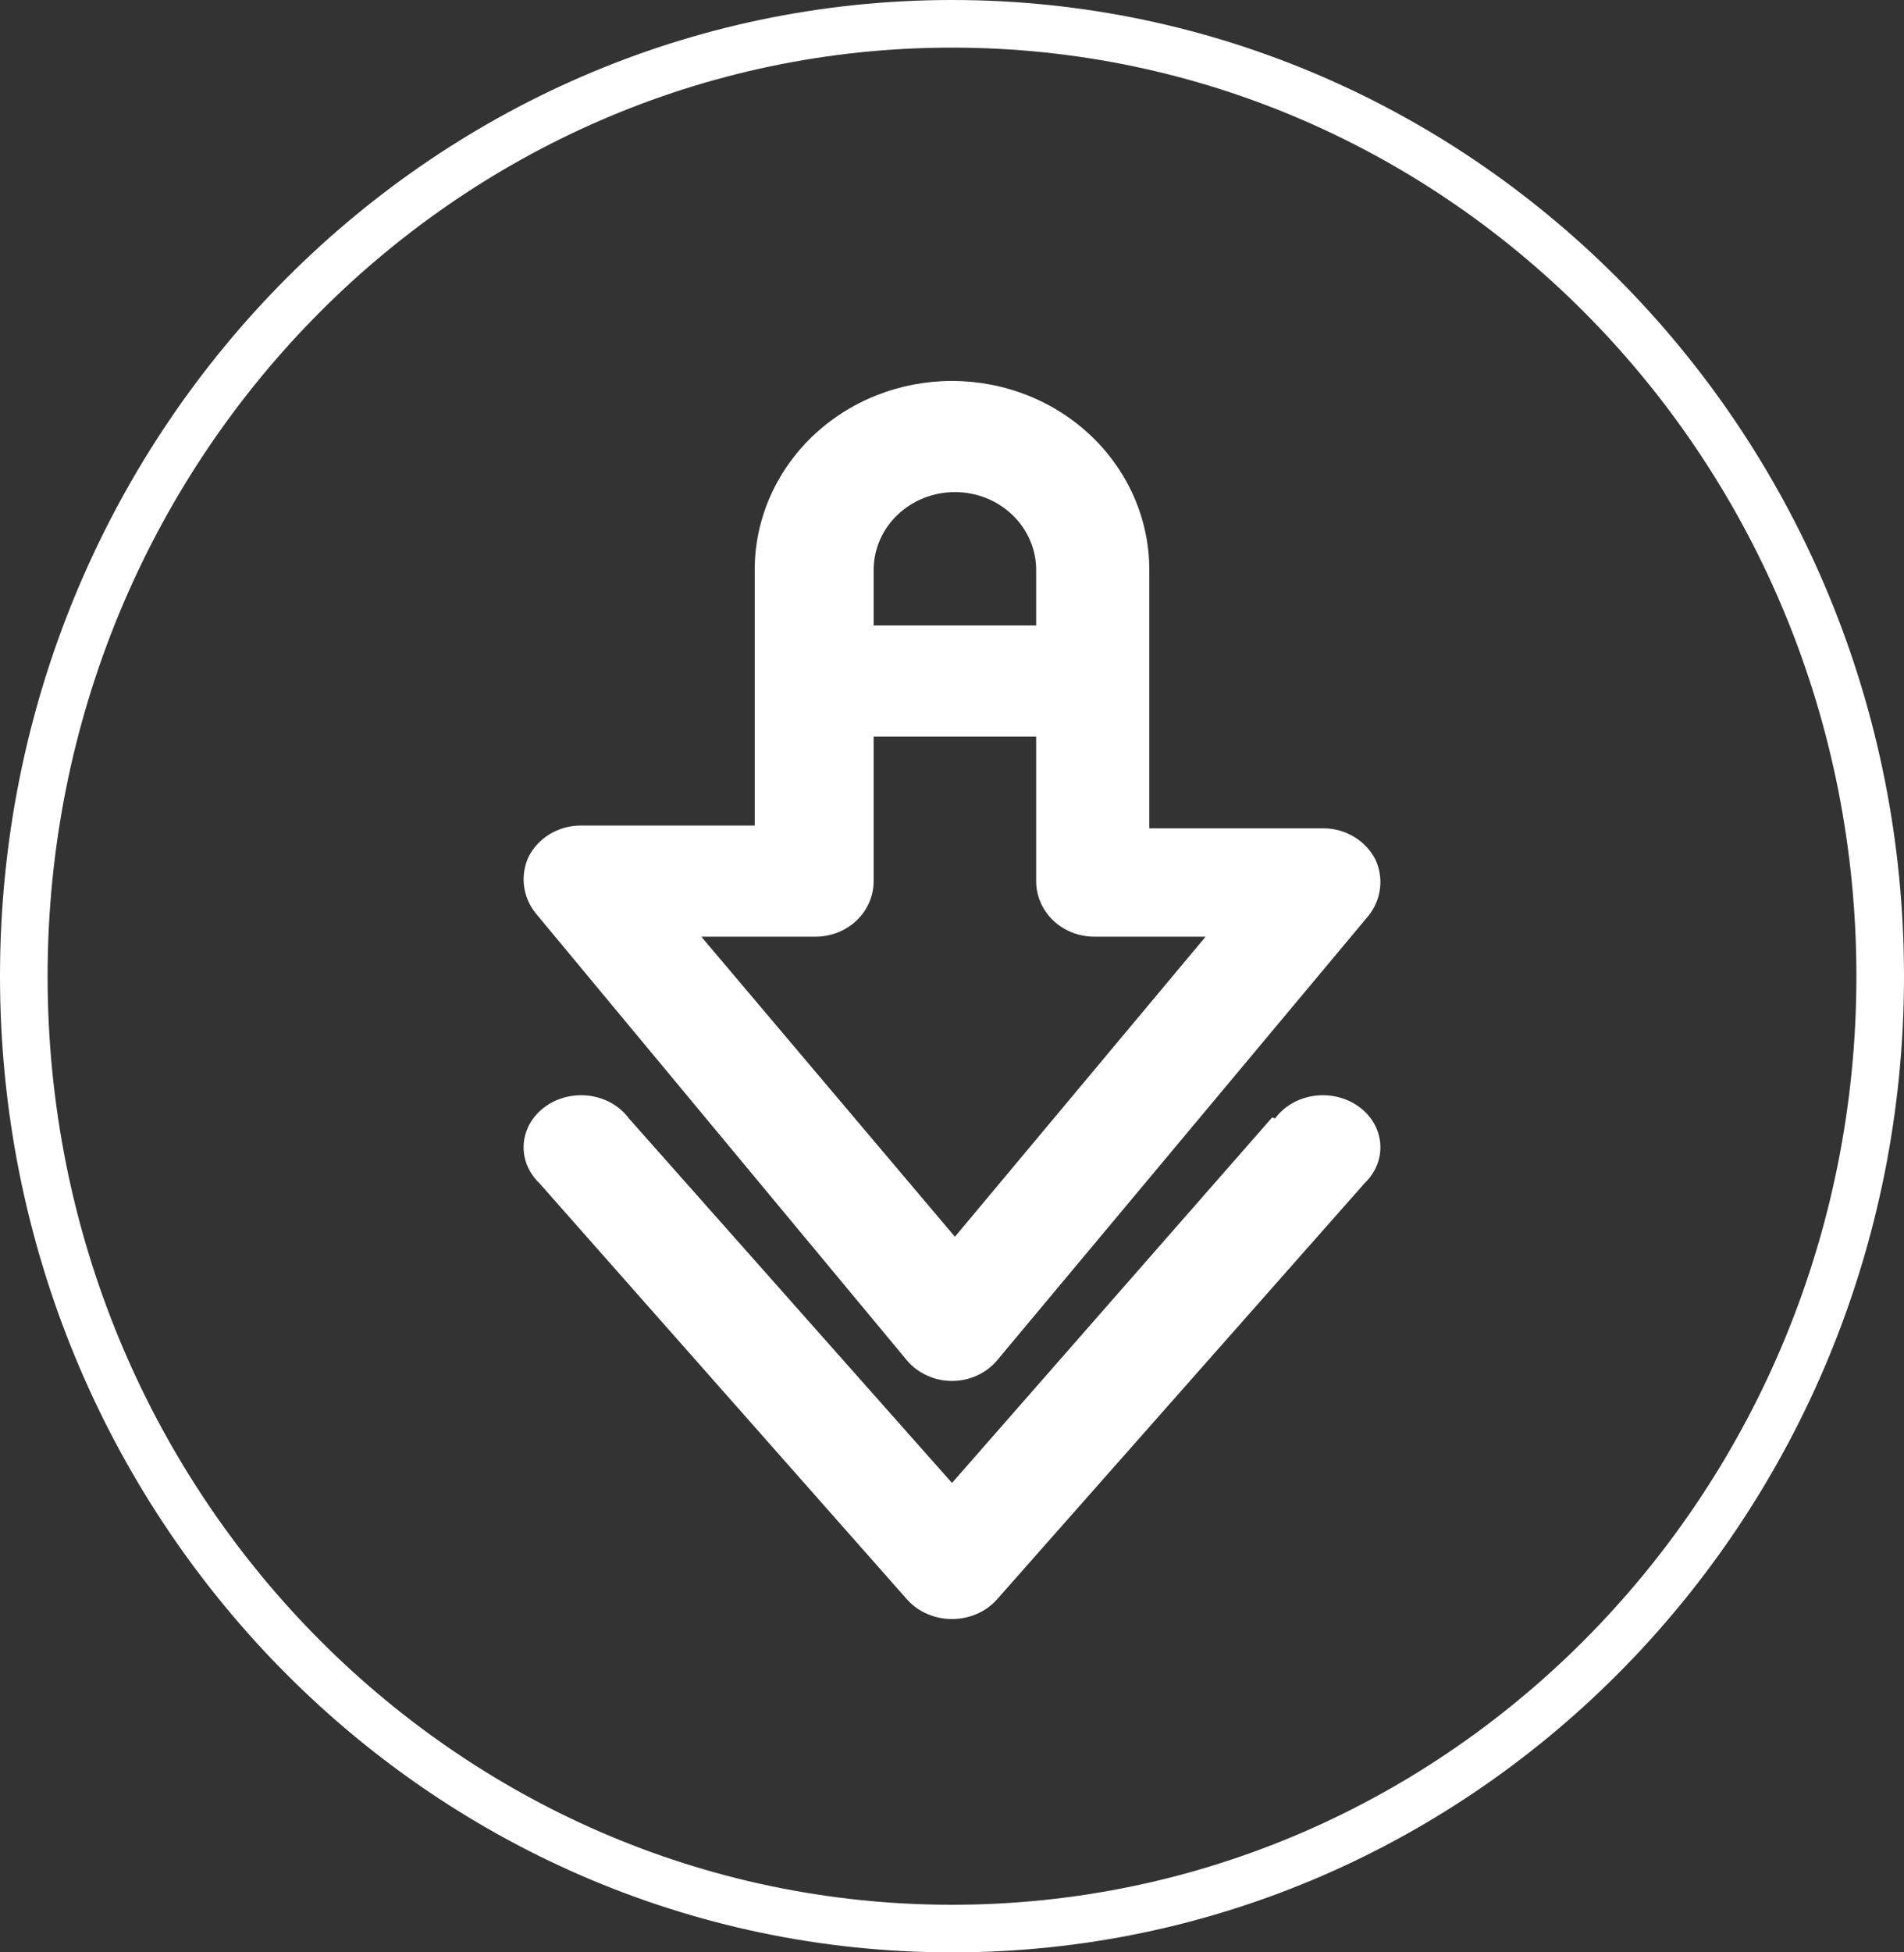
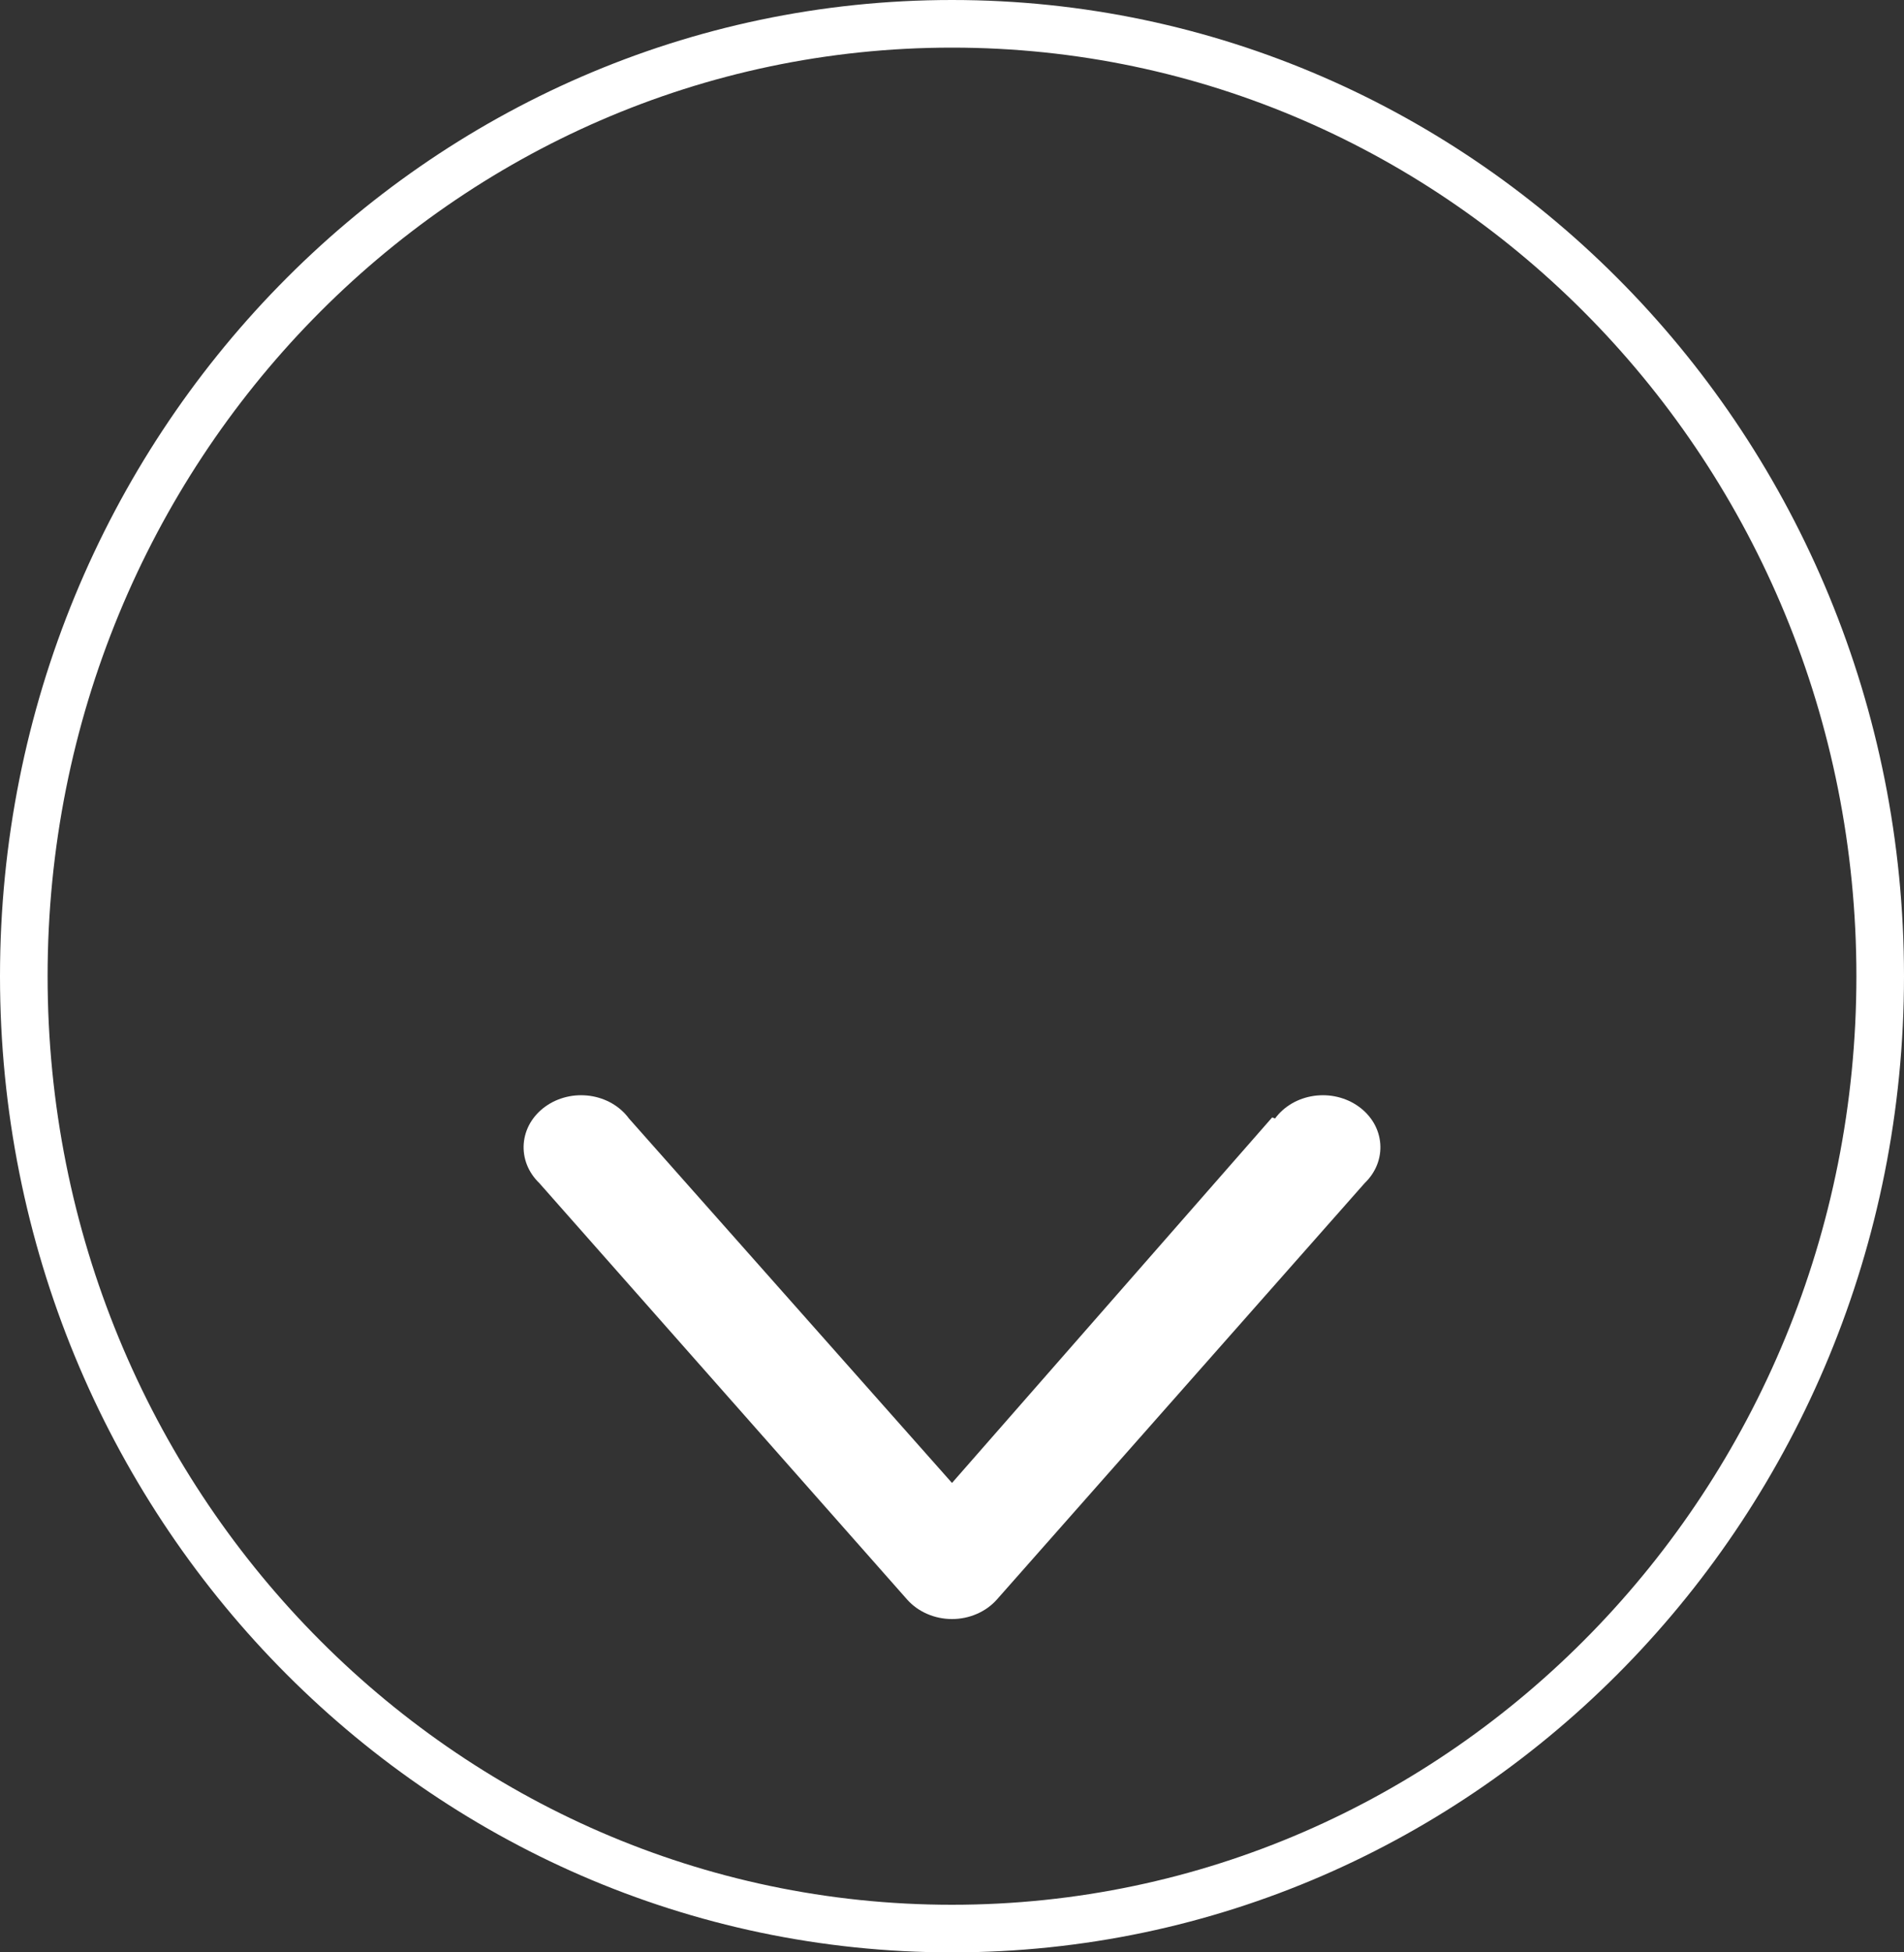
<svg xmlns="http://www.w3.org/2000/svg" width="40" height="41" viewBox="0 0 40 41" fill="none">
  <rect x="0" y="0" width="40" height="41" fill="#333333" stroke="none" />
-   <path d="M19.049 28.563C19.163 28.7 19.308 28.81 19.473 28.885C19.637 28.961 19.817 29 20 29C20.183 29 20.363 28.961 20.527 28.885C20.692 28.81 20.837 28.7 20.951 28.563L28.753 19.227C28.884 19.062 28.966 18.867 28.991 18.662C29.017 18.457 28.985 18.249 28.9 18.06C28.801 17.861 28.645 17.694 28.451 17.576C28.257 17.458 28.032 17.395 27.802 17.395H24.145V11.968C24.145 11.447 24.038 10.931 23.83 10.45C23.621 9.968 23.316 9.531 22.931 9.162C22.546 8.794 22.089 8.501 21.586 8.302C21.083 8.103 20.544 8 20 8C19.456 8 18.917 8.103 18.414 8.302C17.911 8.501 17.454 8.794 17.069 9.162C16.684 9.531 16.379 9.968 16.17 10.45C15.962 10.931 15.855 11.447 15.855 11.968V17.336H12.197C11.968 17.337 11.743 17.4 11.549 17.517C11.354 17.635 11.199 17.803 11.1 18.002C11.015 18.191 10.983 18.399 11.009 18.604C11.034 18.809 11.117 19.004 11.246 19.169L19.049 28.563ZM20.061 10.334C20.514 10.334 20.948 10.506 21.268 10.813C21.588 11.119 21.768 11.535 21.768 11.968V13.135H18.354V11.968C18.354 11.535 18.534 11.119 18.854 10.813C19.174 10.506 19.608 10.334 20.061 10.334ZM17.135 19.67C17.458 19.67 17.768 19.547 17.997 19.329C18.226 19.11 18.354 18.813 18.354 18.503V15.469H21.768V18.503C21.768 18.813 21.896 19.11 22.125 19.329C22.354 19.547 22.664 19.67 22.987 19.67H25.328L20.061 25.972L14.733 19.67H17.135Z" fill="white" />
  <path d="M26.726 23.466L20 31.142L13.213 23.488C13.121 23.362 13 23.255 12.86 23.173C12.719 23.091 12.561 23.037 12.396 23.013C12.23 22.99 12.062 22.997 11.9 23.036C11.738 23.075 11.587 23.143 11.456 23.238C11.325 23.332 11.217 23.45 11.139 23.583C11.061 23.717 11.015 23.864 11.003 24.015C10.991 24.166 11.014 24.318 11.07 24.461C11.126 24.603 11.215 24.734 11.329 24.844L19.058 33.591C19.171 33.718 19.315 33.822 19.478 33.892C19.641 33.963 19.819 34 20 34C20.181 34 20.359 33.963 20.522 33.892C20.685 33.822 20.829 33.718 20.942 33.591L28.671 24.844C28.785 24.734 28.874 24.603 28.93 24.461C28.986 24.318 29.009 24.166 28.997 24.015C28.985 23.864 28.939 23.717 28.861 23.583C28.783 23.45 28.675 23.332 28.544 23.238C28.413 23.143 28.262 23.075 28.1 23.036C27.938 22.997 27.77 22.99 27.605 23.013C27.439 23.037 27.281 23.091 27.14 23.173C27 23.255 26.879 23.362 26.787 23.488L26.726 23.466Z" fill="white" />
  <path d="M20 0.5C30.758 0.5 39.5 9.443 39.5 20.5C39.5 31.557 30.758 40.5 20 40.5C9.242 40.5 0.5 31.557 0.5 20.5C0.5 9.443 9.242 0.5 20 0.5Z" stroke="white" />
</svg>